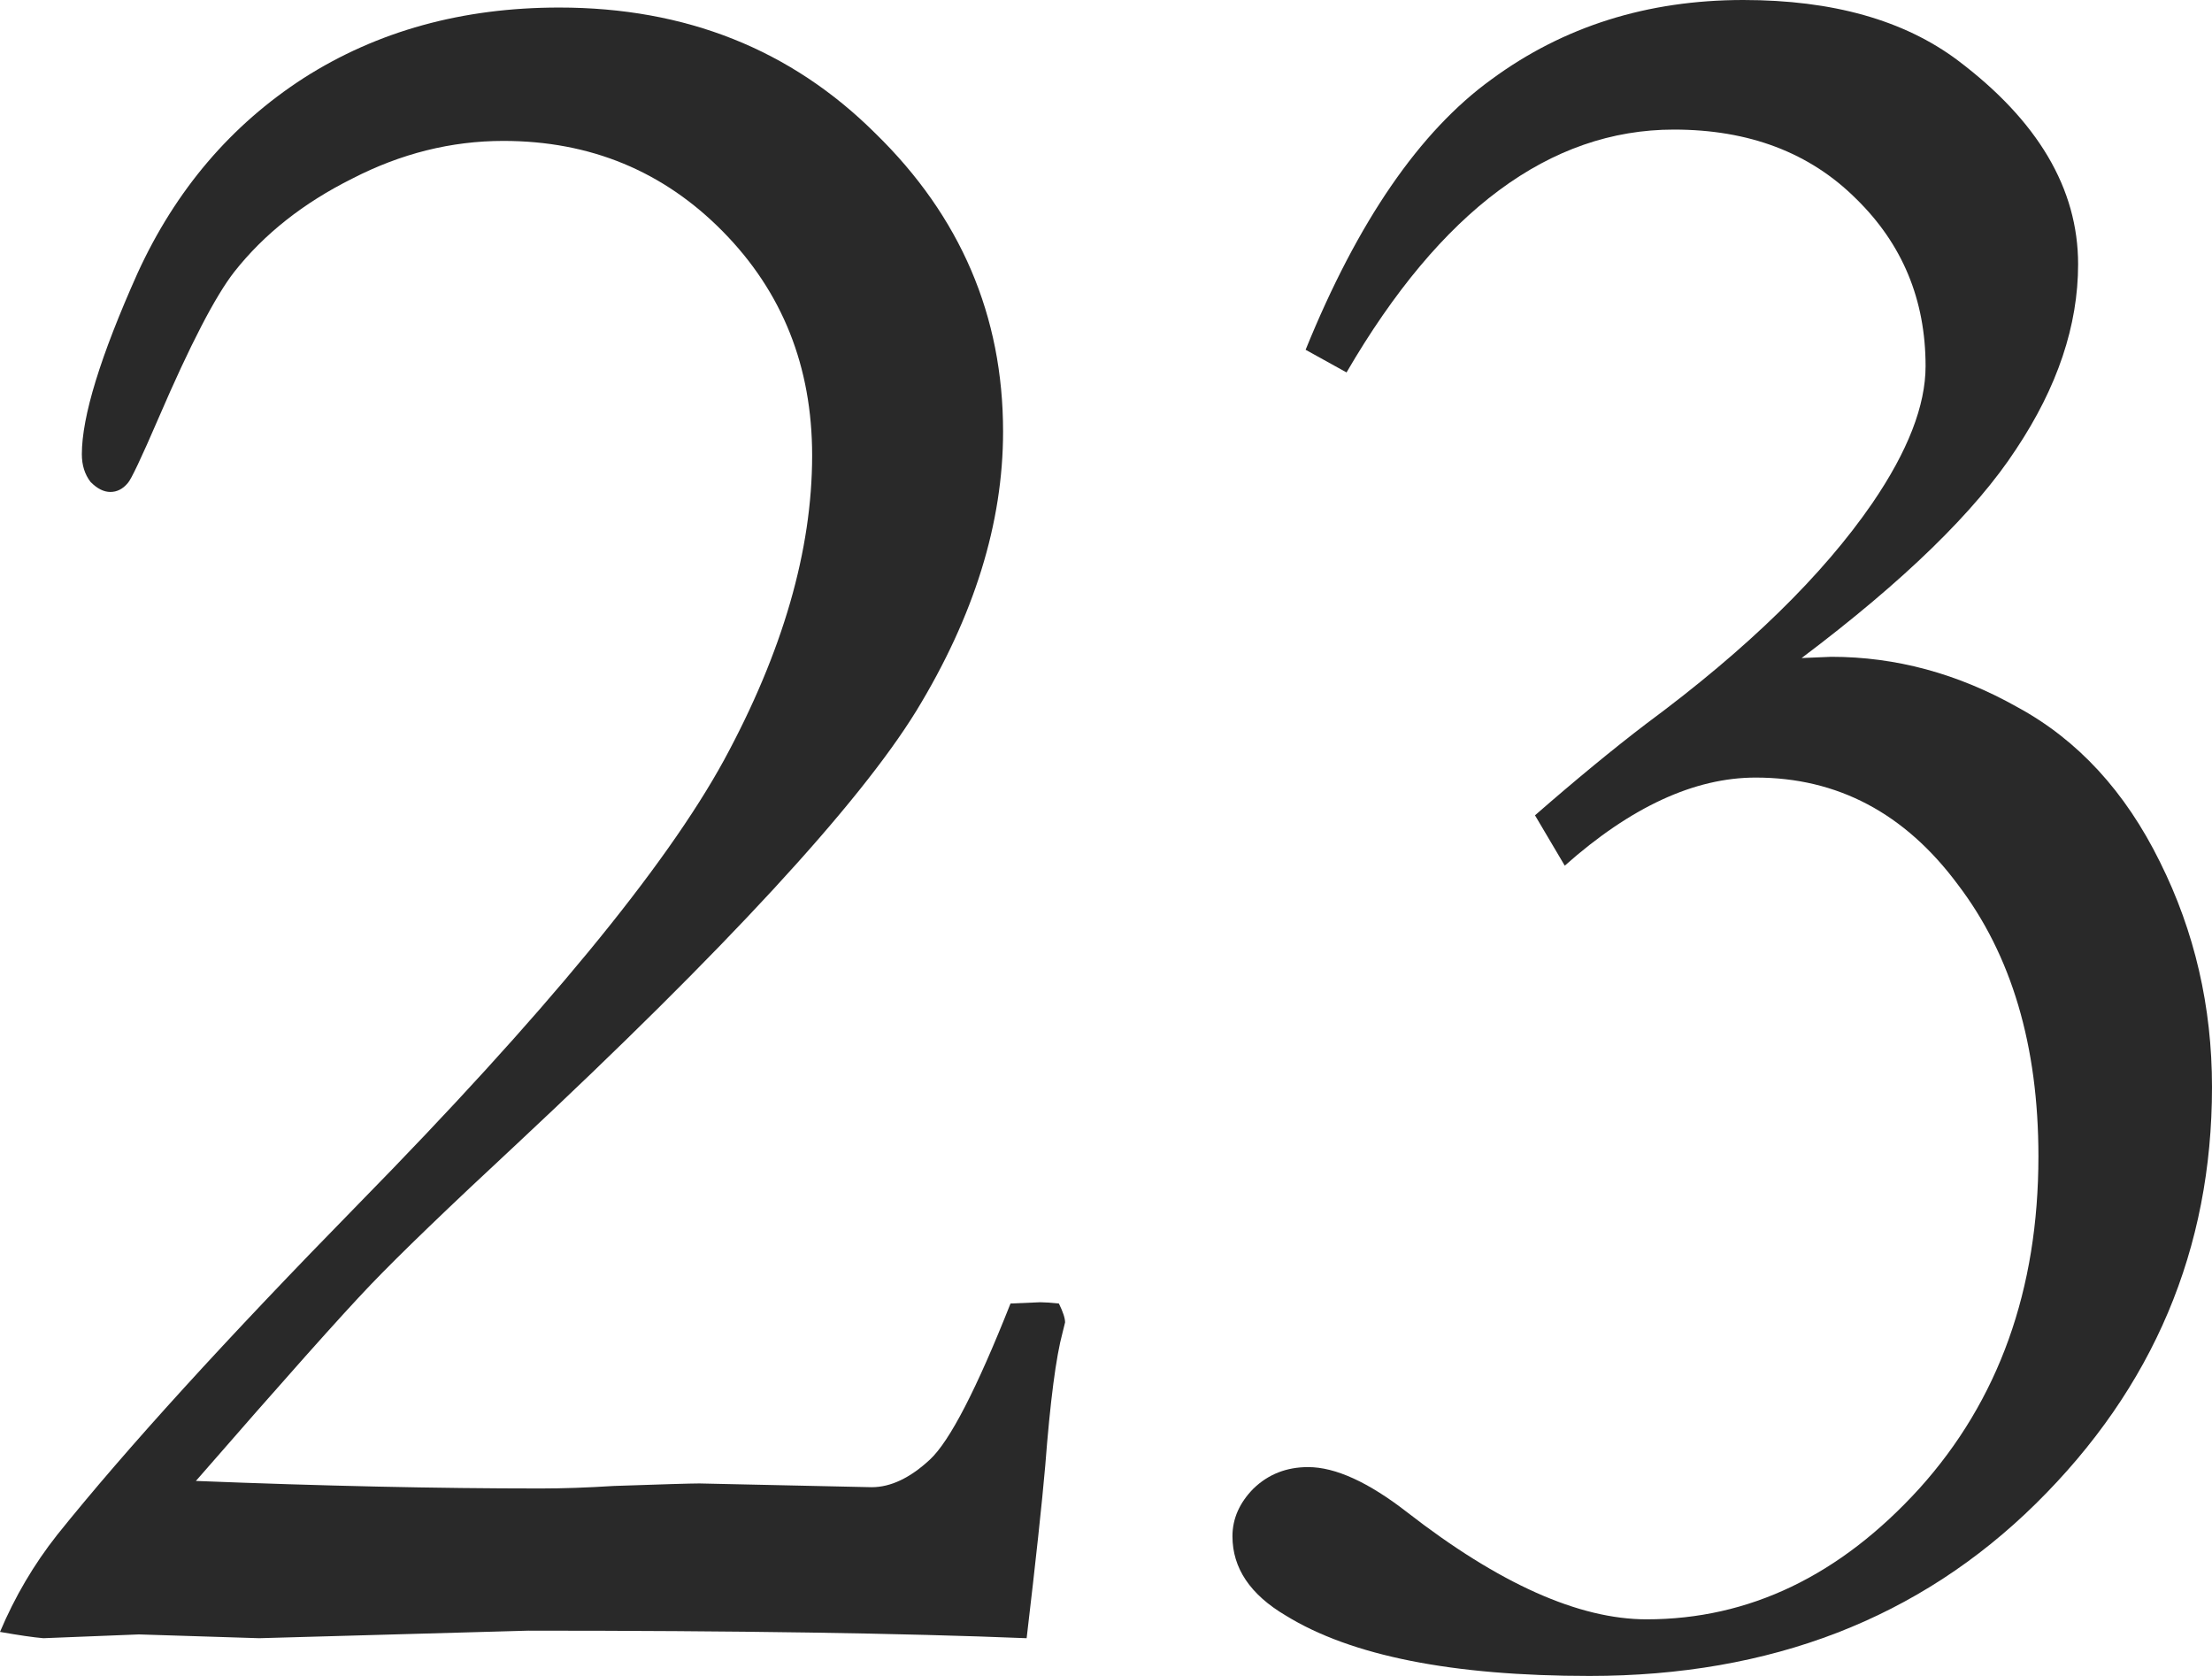
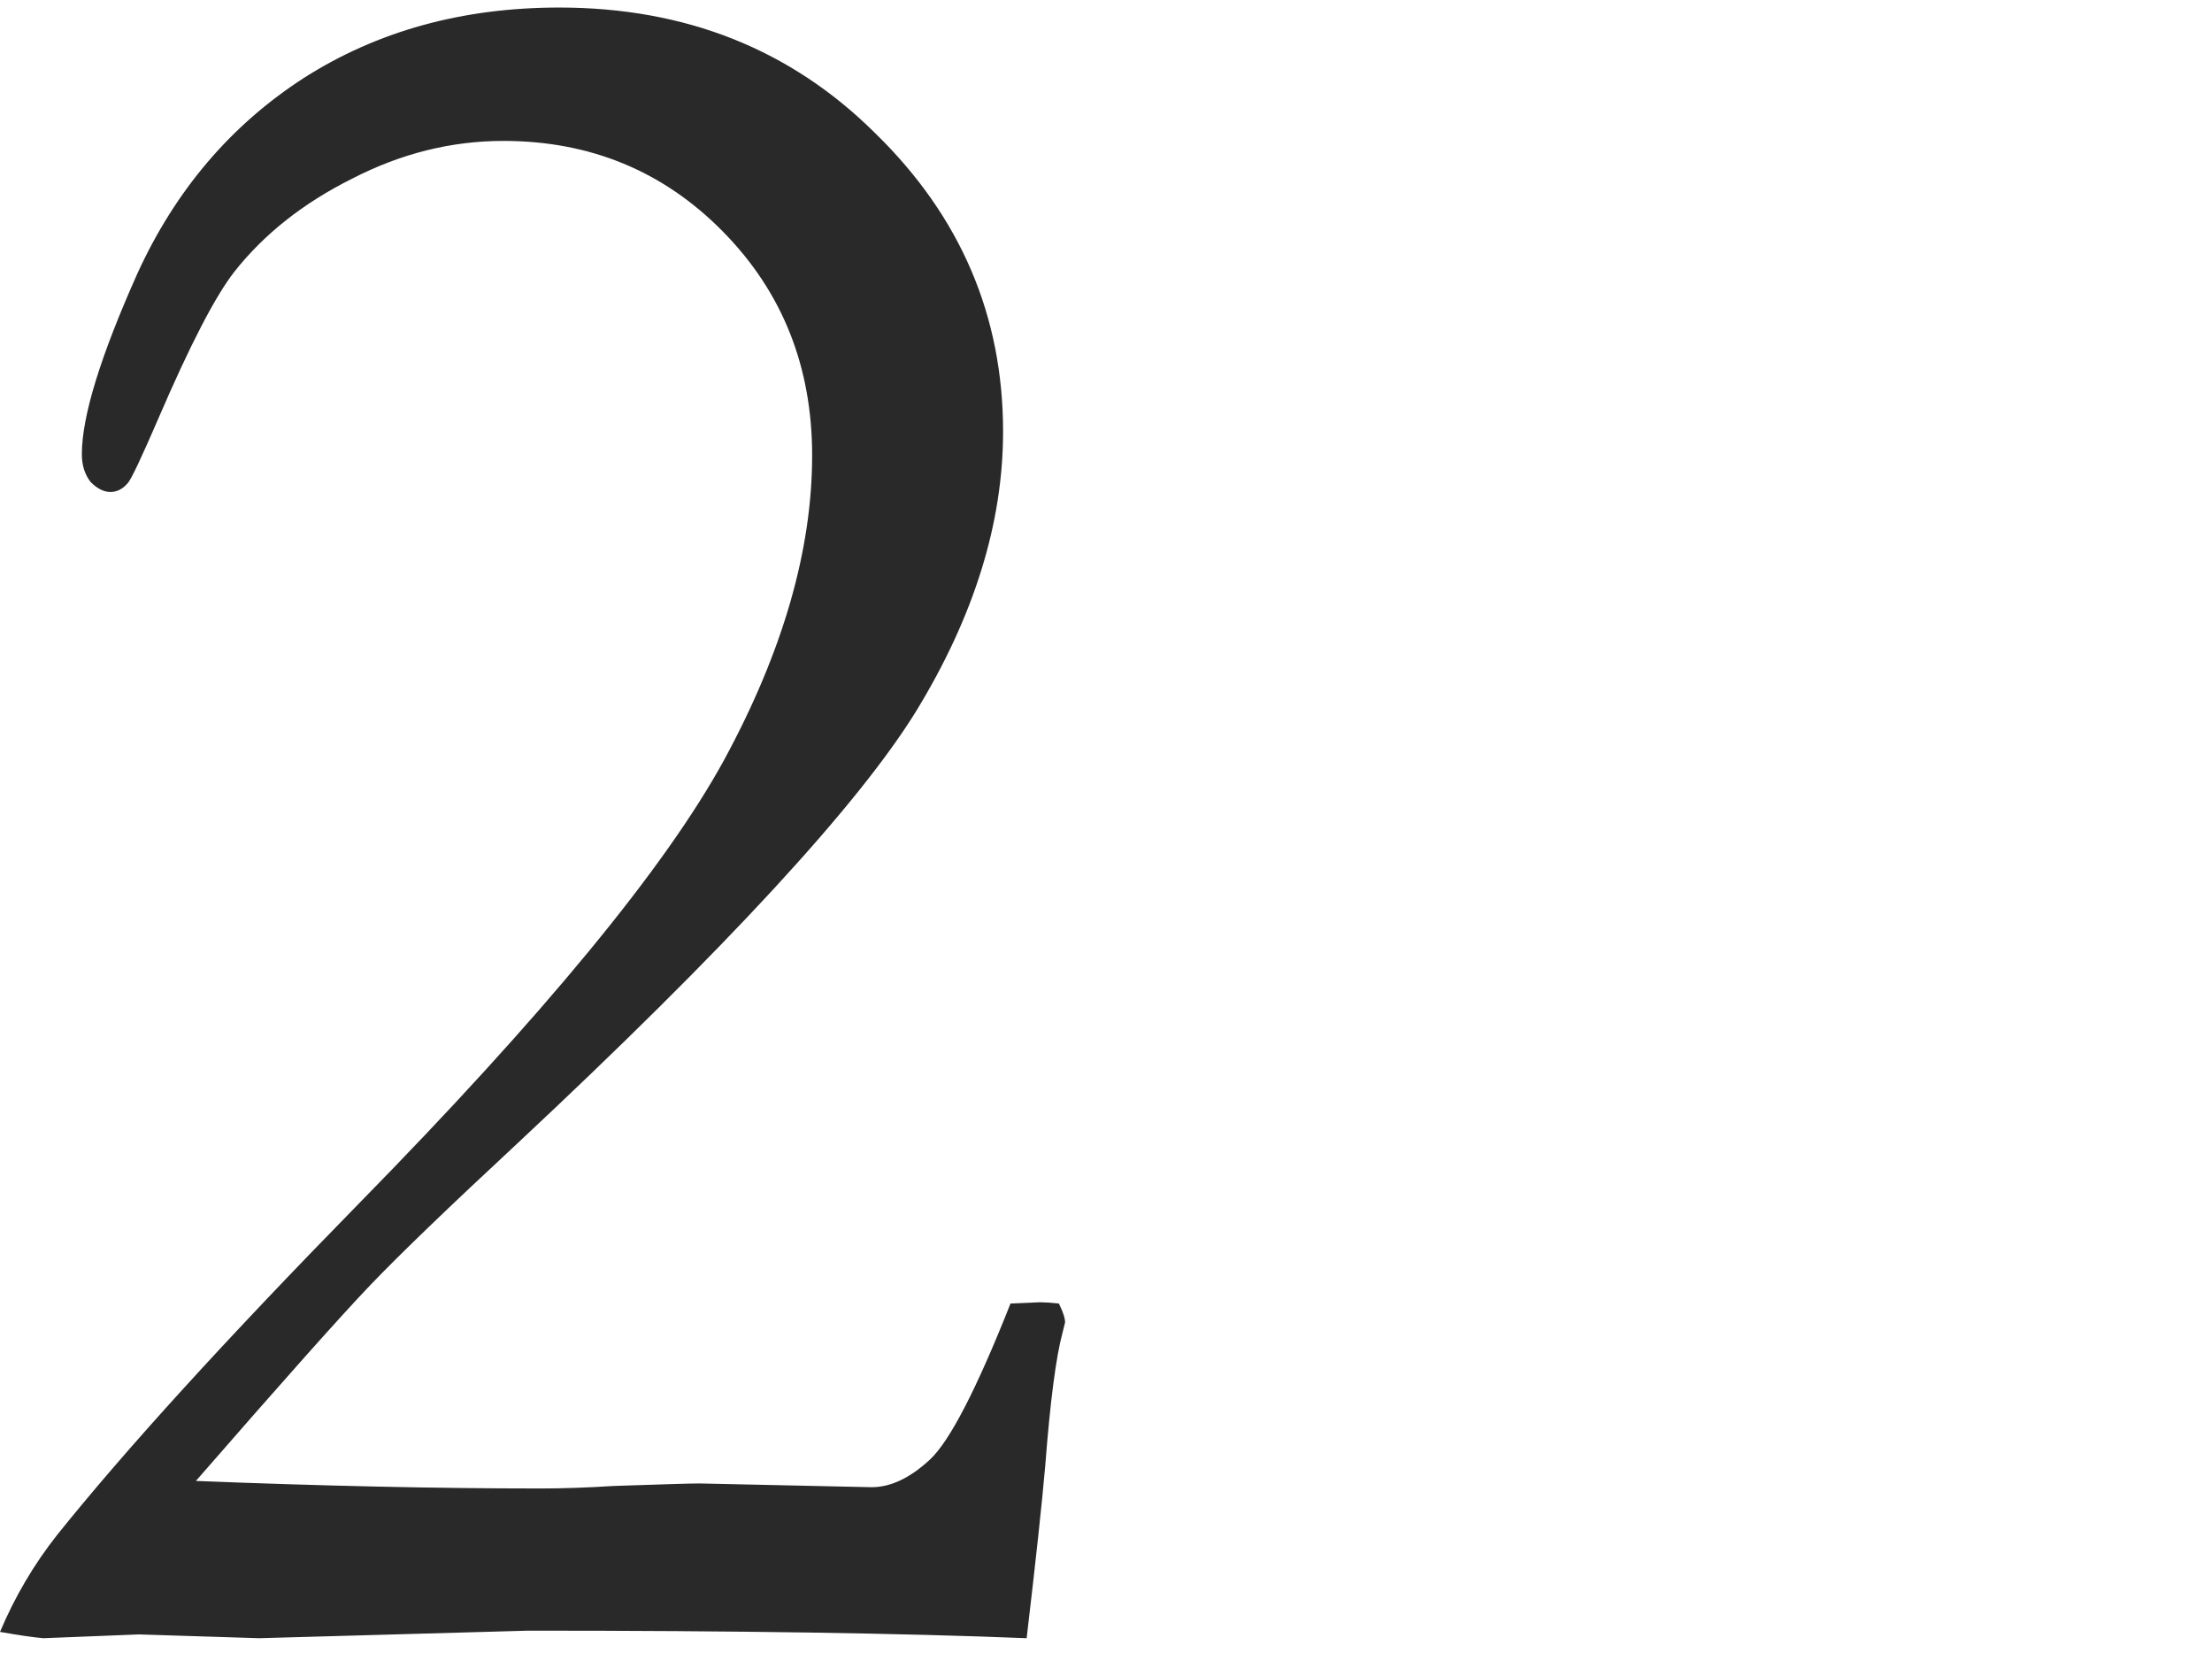
<svg xmlns="http://www.w3.org/2000/svg" width="66" height="50" viewBox="0 0 66 50" fill="none">
  <path d="M30.632 48.874C26.933 48.724 21.975 48.649 15.76 48.649L7.732 48.874L4.144 48.761L1.295 48.874C0.999 48.849 0.567 48.786 0 48.686C0.444 47.635 1.011 46.672 1.702 45.796C3.749 43.243 6.746 39.952 10.692 35.923C16.216 30.293 19.854 25.876 21.605 22.673C23.357 19.444 24.232 16.416 24.232 13.589C24.232 10.936 23.344 8.709 21.568 6.907C19.793 5.105 17.61 4.204 15.02 4.204C13.466 4.204 11.962 4.58 10.507 5.33C9.052 6.056 7.88 6.982 6.992 8.108C6.425 8.834 5.673 10.285 4.735 12.463C4.217 13.664 3.909 14.314 3.811 14.414C3.663 14.59 3.49 14.677 3.293 14.677C3.095 14.677 2.898 14.577 2.701 14.377C2.528 14.152 2.442 13.876 2.442 13.551C2.442 12.425 2.997 10.623 4.106 8.146C5.241 5.668 6.894 3.729 9.064 2.327C11.259 0.926 13.799 0.225 16.685 0.225C20.459 0.225 23.603 1.476 26.119 3.979C28.659 6.456 29.929 9.422 29.929 12.875C29.929 15.603 29.066 18.381 27.34 21.209C25.613 24.012 21.642 28.316 15.427 34.122C13.38 36.023 11.925 37.425 11.062 38.326C10.198 39.227 8.46 41.179 5.845 44.182C9.619 44.332 13.047 44.407 16.13 44.407C16.796 44.407 17.523 44.382 18.313 44.332C19.768 44.282 20.619 44.257 20.866 44.257L26.008 44.369C26.575 44.369 27.155 44.094 27.747 43.544C28.339 42.993 29.14 41.441 30.151 38.889L31.039 38.851C31.163 38.851 31.348 38.864 31.594 38.889C31.718 39.139 31.779 39.327 31.779 39.452L31.705 39.752C31.508 40.478 31.335 41.804 31.187 43.731C31.089 44.857 30.904 46.572 30.632 48.874Z" fill="#292929" />
-   <path d="M40.177 11.111L38.956 10.435C40.51 6.607 42.36 3.916 44.506 2.365C46.651 0.788 49.155 0 52.016 0C54.679 0 56.813 0.601 58.416 1.802C60.808 3.604 62.005 5.631 62.005 7.883C62.005 9.71 61.388 11.549 60.155 13.401C58.946 15.253 56.813 17.33 53.755 19.632L54.642 19.595C56.566 19.595 58.416 20.095 60.192 21.096C61.992 22.072 63.41 23.611 64.446 25.713C65.482 27.79 66 30.03 66 32.432C66 37.262 64.249 41.404 60.747 44.857C57.269 48.286 52.83 50 47.428 50C43.334 50 40.313 49.399 38.364 48.198C37.304 47.573 36.773 46.784 36.773 45.833C36.773 45.308 36.983 44.832 37.403 44.407C37.846 43.981 38.389 43.769 39.03 43.769C39.844 43.769 40.831 44.219 41.99 45.12C44.728 47.247 47.108 48.311 49.13 48.311C52.188 48.311 54.901 47.01 57.269 44.407C59.637 41.779 60.821 38.476 60.821 34.497C60.821 31.194 60.019 28.491 58.416 26.389C56.837 24.262 54.827 23.198 52.386 23.198C50.56 23.198 48.661 24.074 46.688 25.826L45.8 24.324C47.034 23.248 48.144 22.335 49.13 21.584C52.139 19.357 54.383 17.167 55.863 15.015C56.924 13.463 57.454 12.1 57.454 10.923C57.454 8.946 56.764 7.282 55.382 5.931C54.001 4.555 52.188 3.866 49.944 3.866C46.244 3.866 42.989 6.281 40.177 11.111Z" fill="#292929" />
</svg>